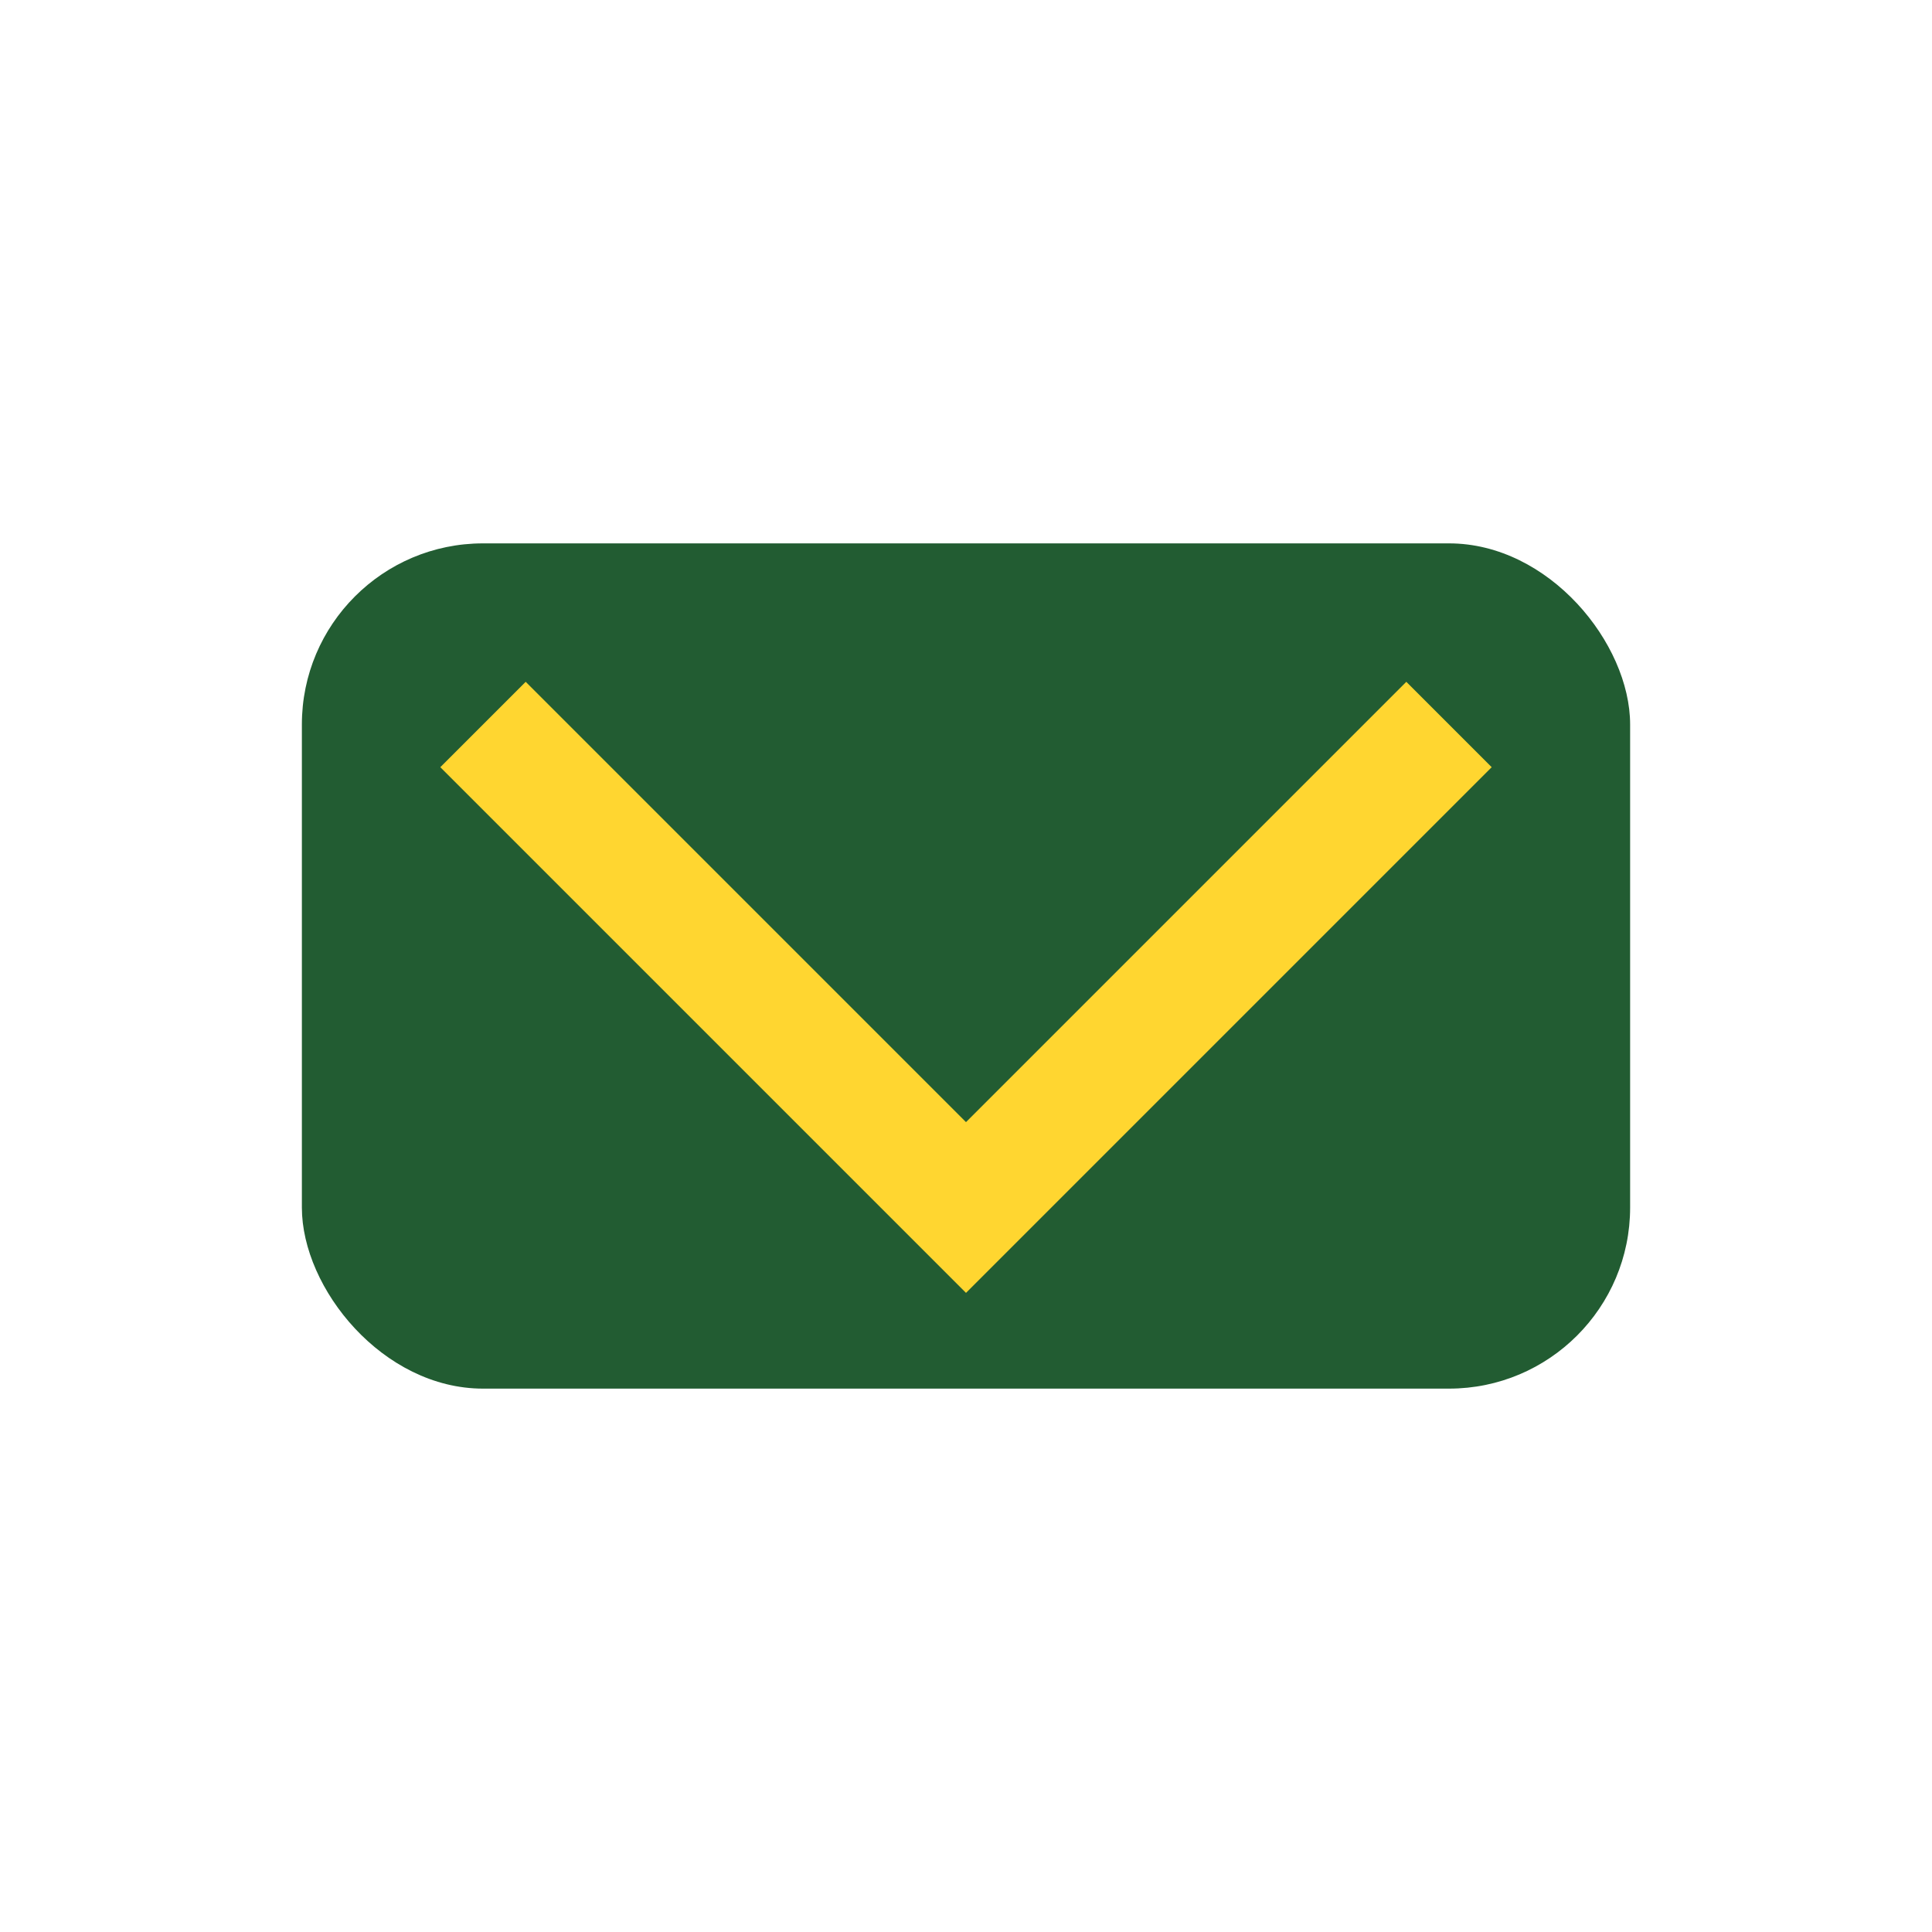
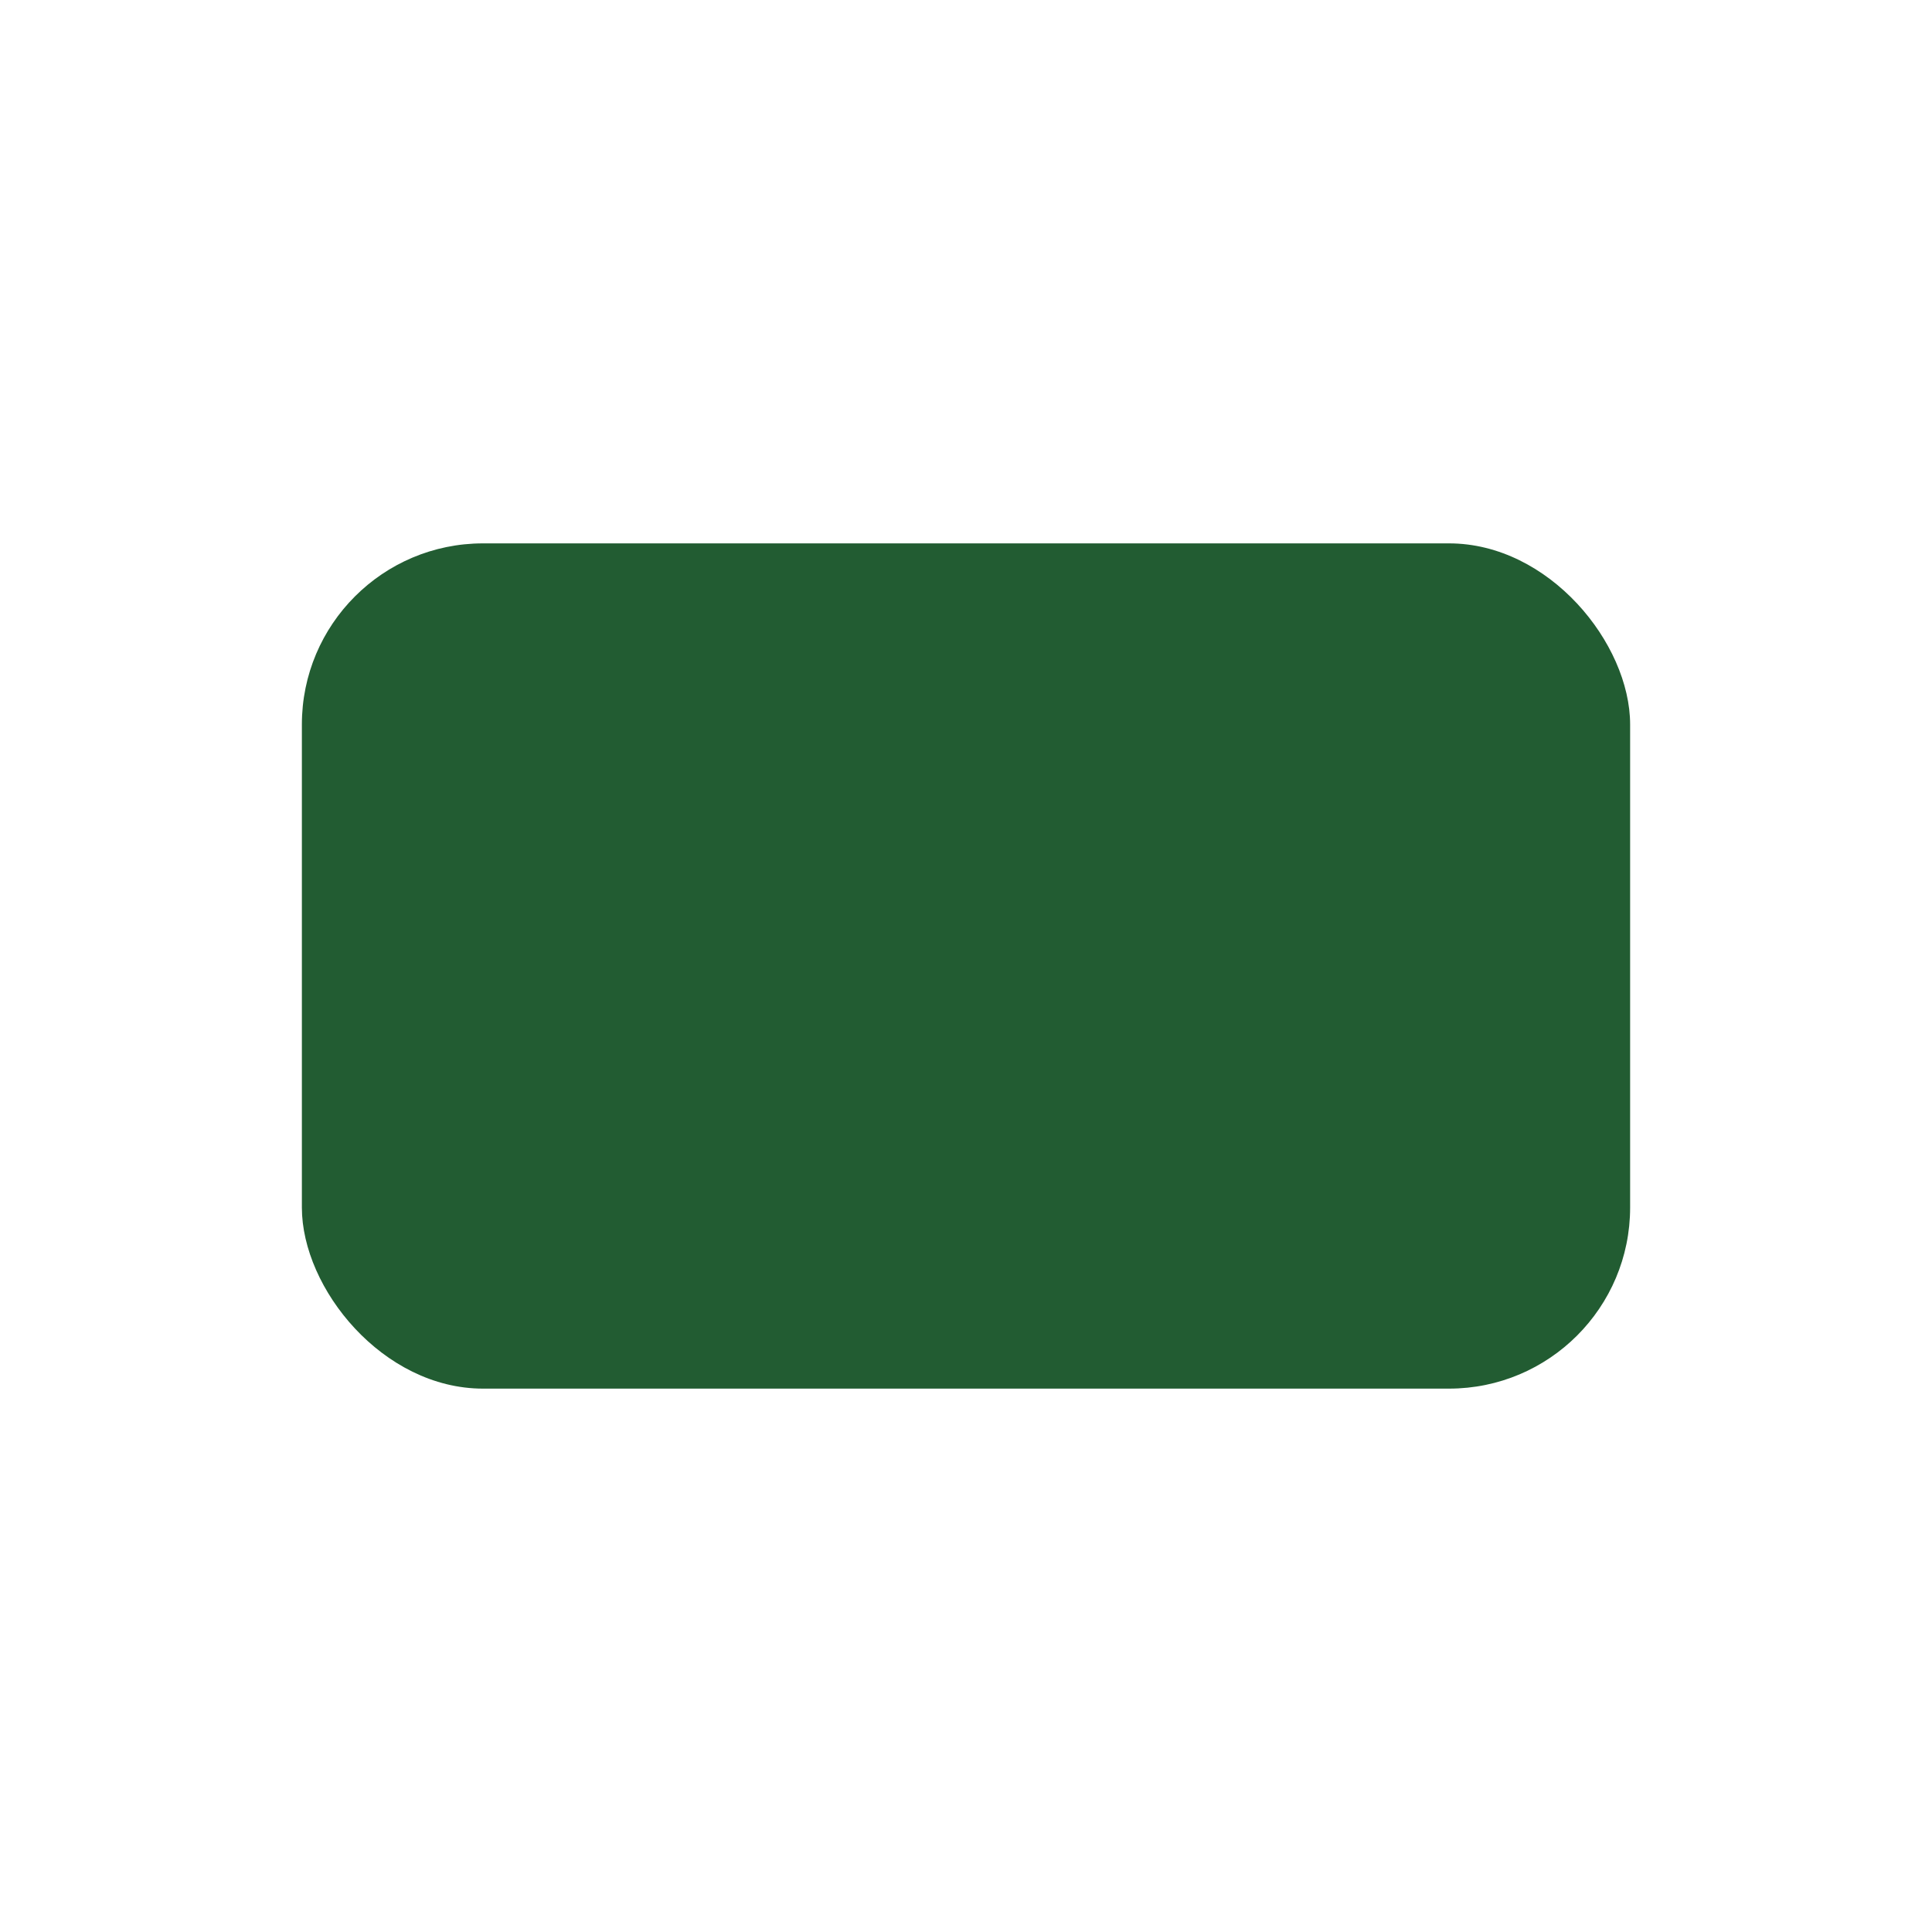
<svg xmlns="http://www.w3.org/2000/svg" width="32" height="32" viewBox="0 0 32 32">
  <rect x="5" y="9" width="22" height="14" rx="3" fill="#225C32" />
-   <path d="M8 12l8 8 8-8" fill="none" stroke="#FFD630" stroke-width="2" />
</svg>